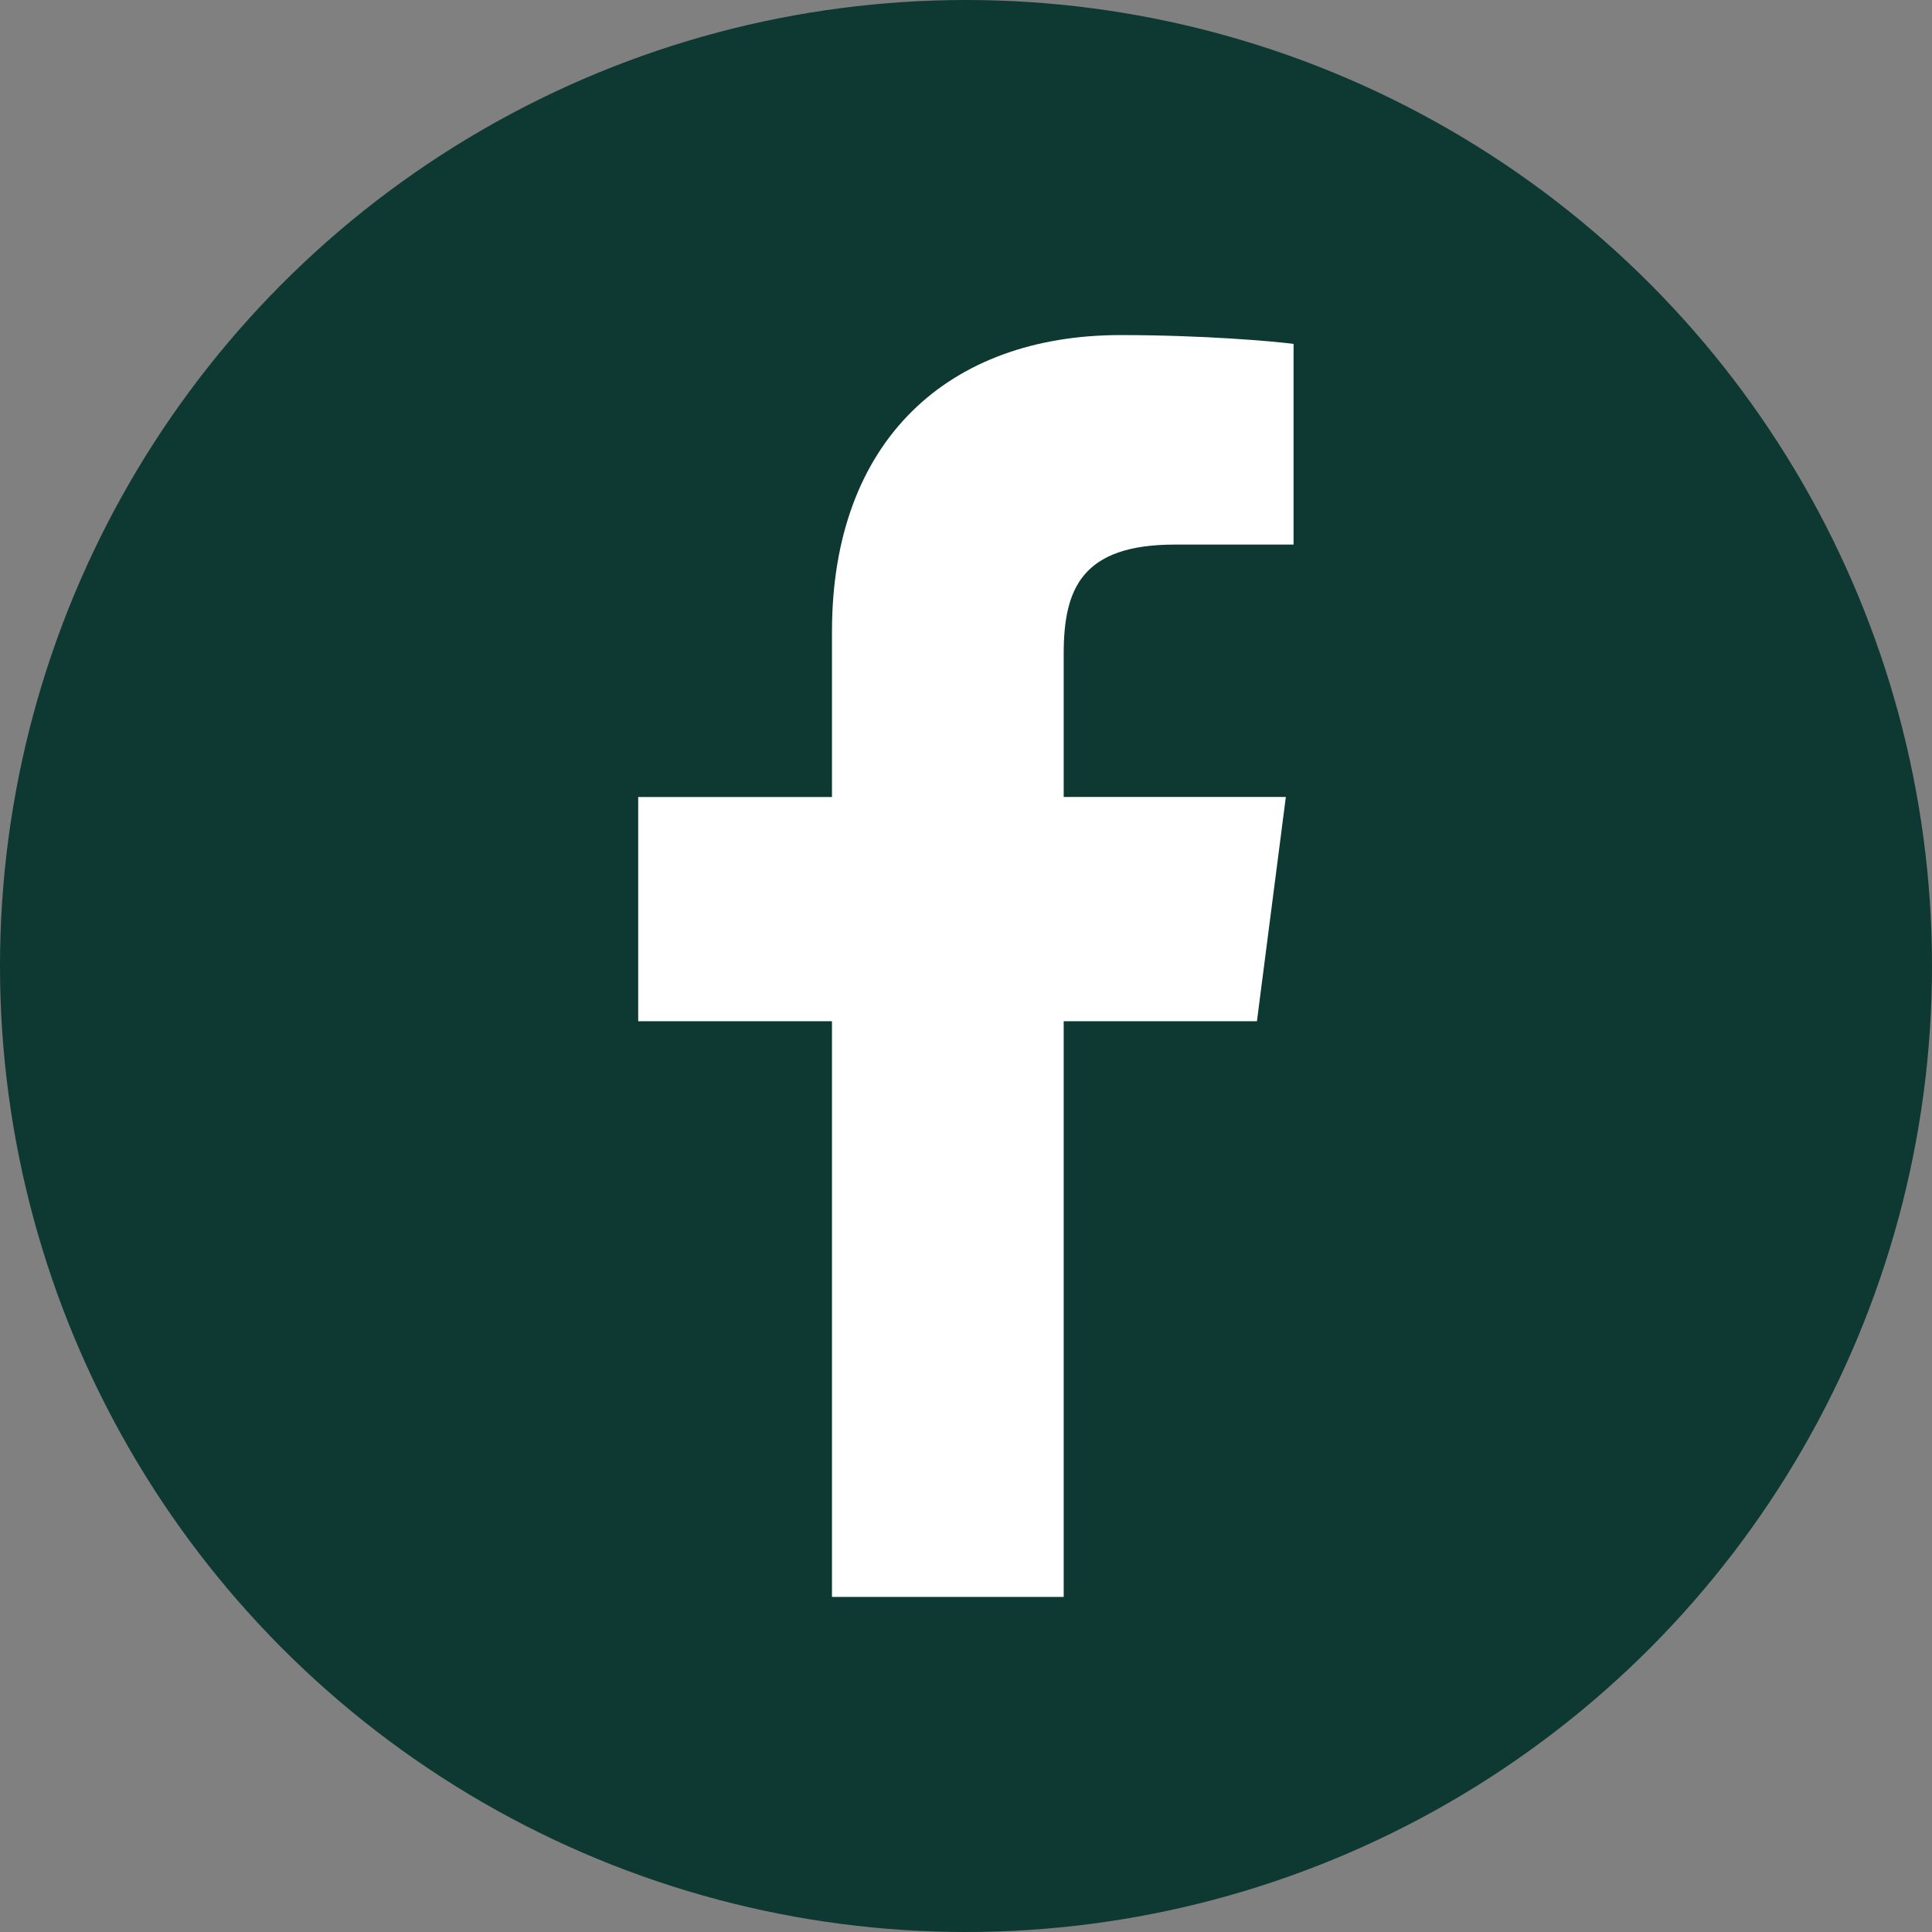
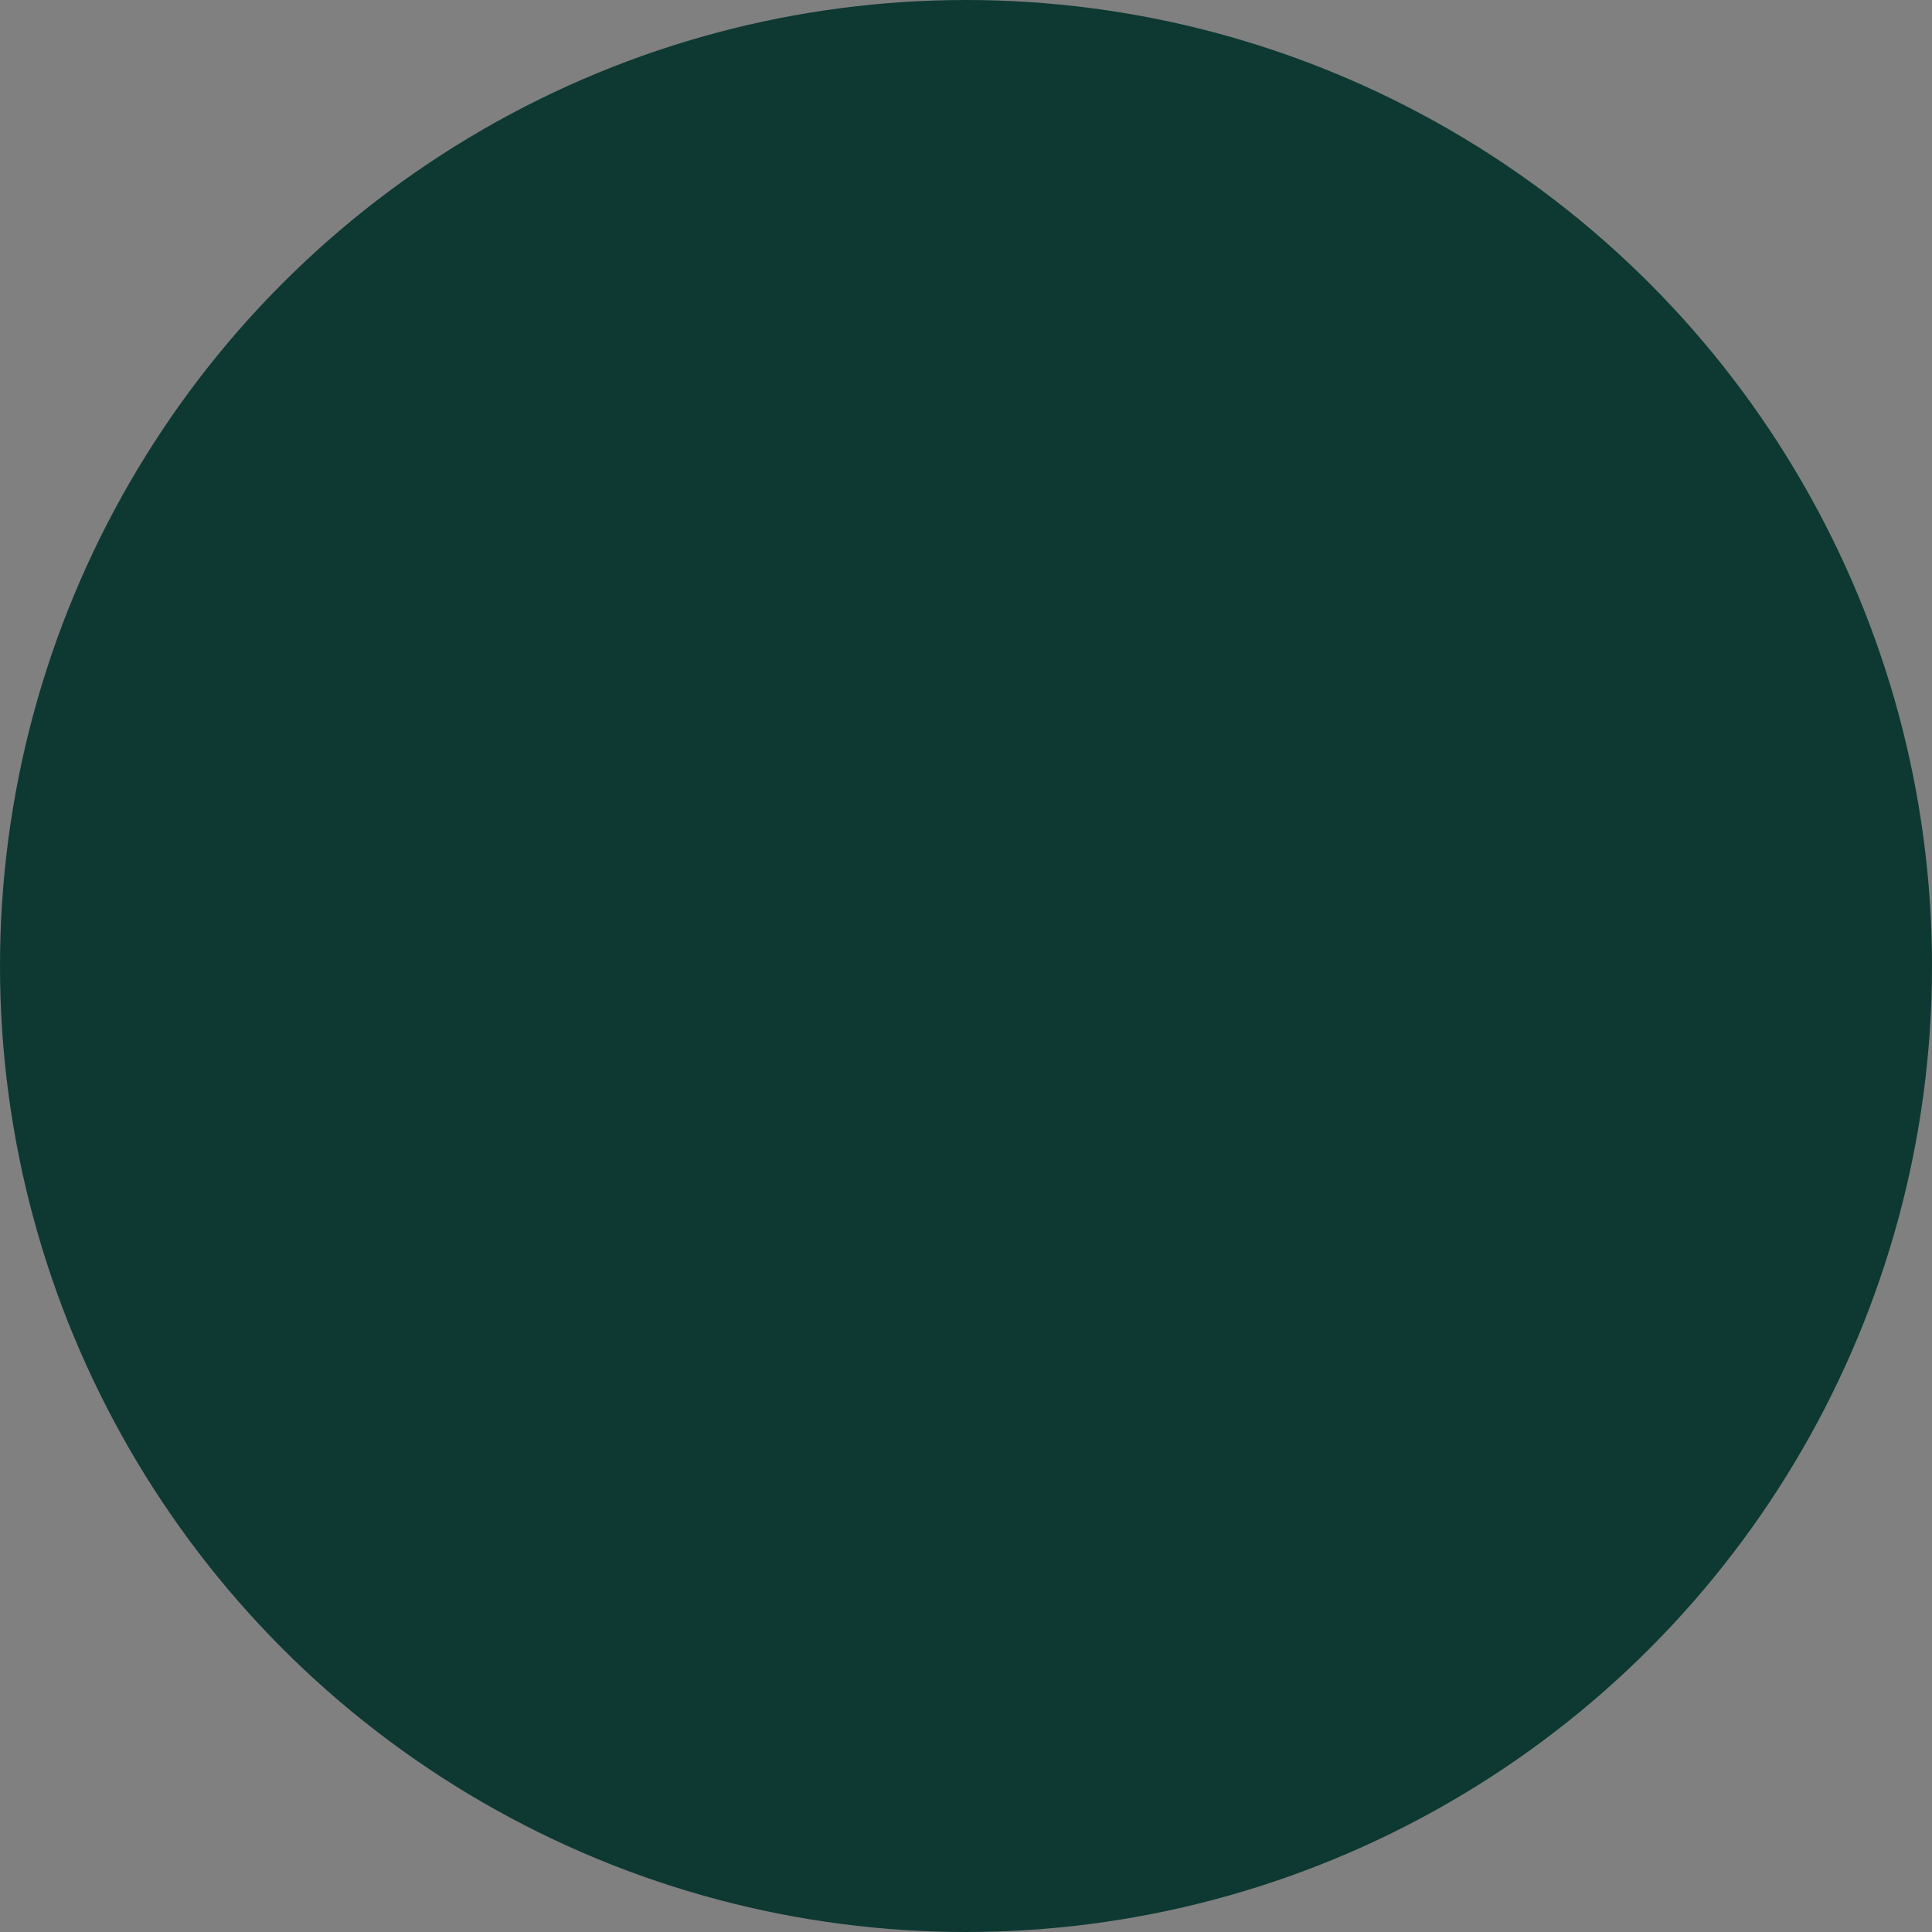
<svg xmlns="http://www.w3.org/2000/svg" viewBox="0 0 1106.7 1106.7">
  <rect x="0" y="0" width="1106.7" height="1106.7" fill="#808080" stroke="none" />
  <defs>
    <style>.a{fill:#0d3932;}.b{fill:#fff;}</style>
  </defs>
  <title>fb</title>
  <circle class="a" cx="553.35" cy="553.35" r="553.35" />
-   <path class="b" d="M609.31,914.75V585H720l16.57-128.49H609.31v-82c0-37.2,10.33-62.56,63.68-62.56l68,0V197c-11.77-1.56-52.16-5.06-99.15-5.06-98.1,0-165.26,59.88-165.26,169.85v94.76h-111V585h111V914.75Z" />
</svg>